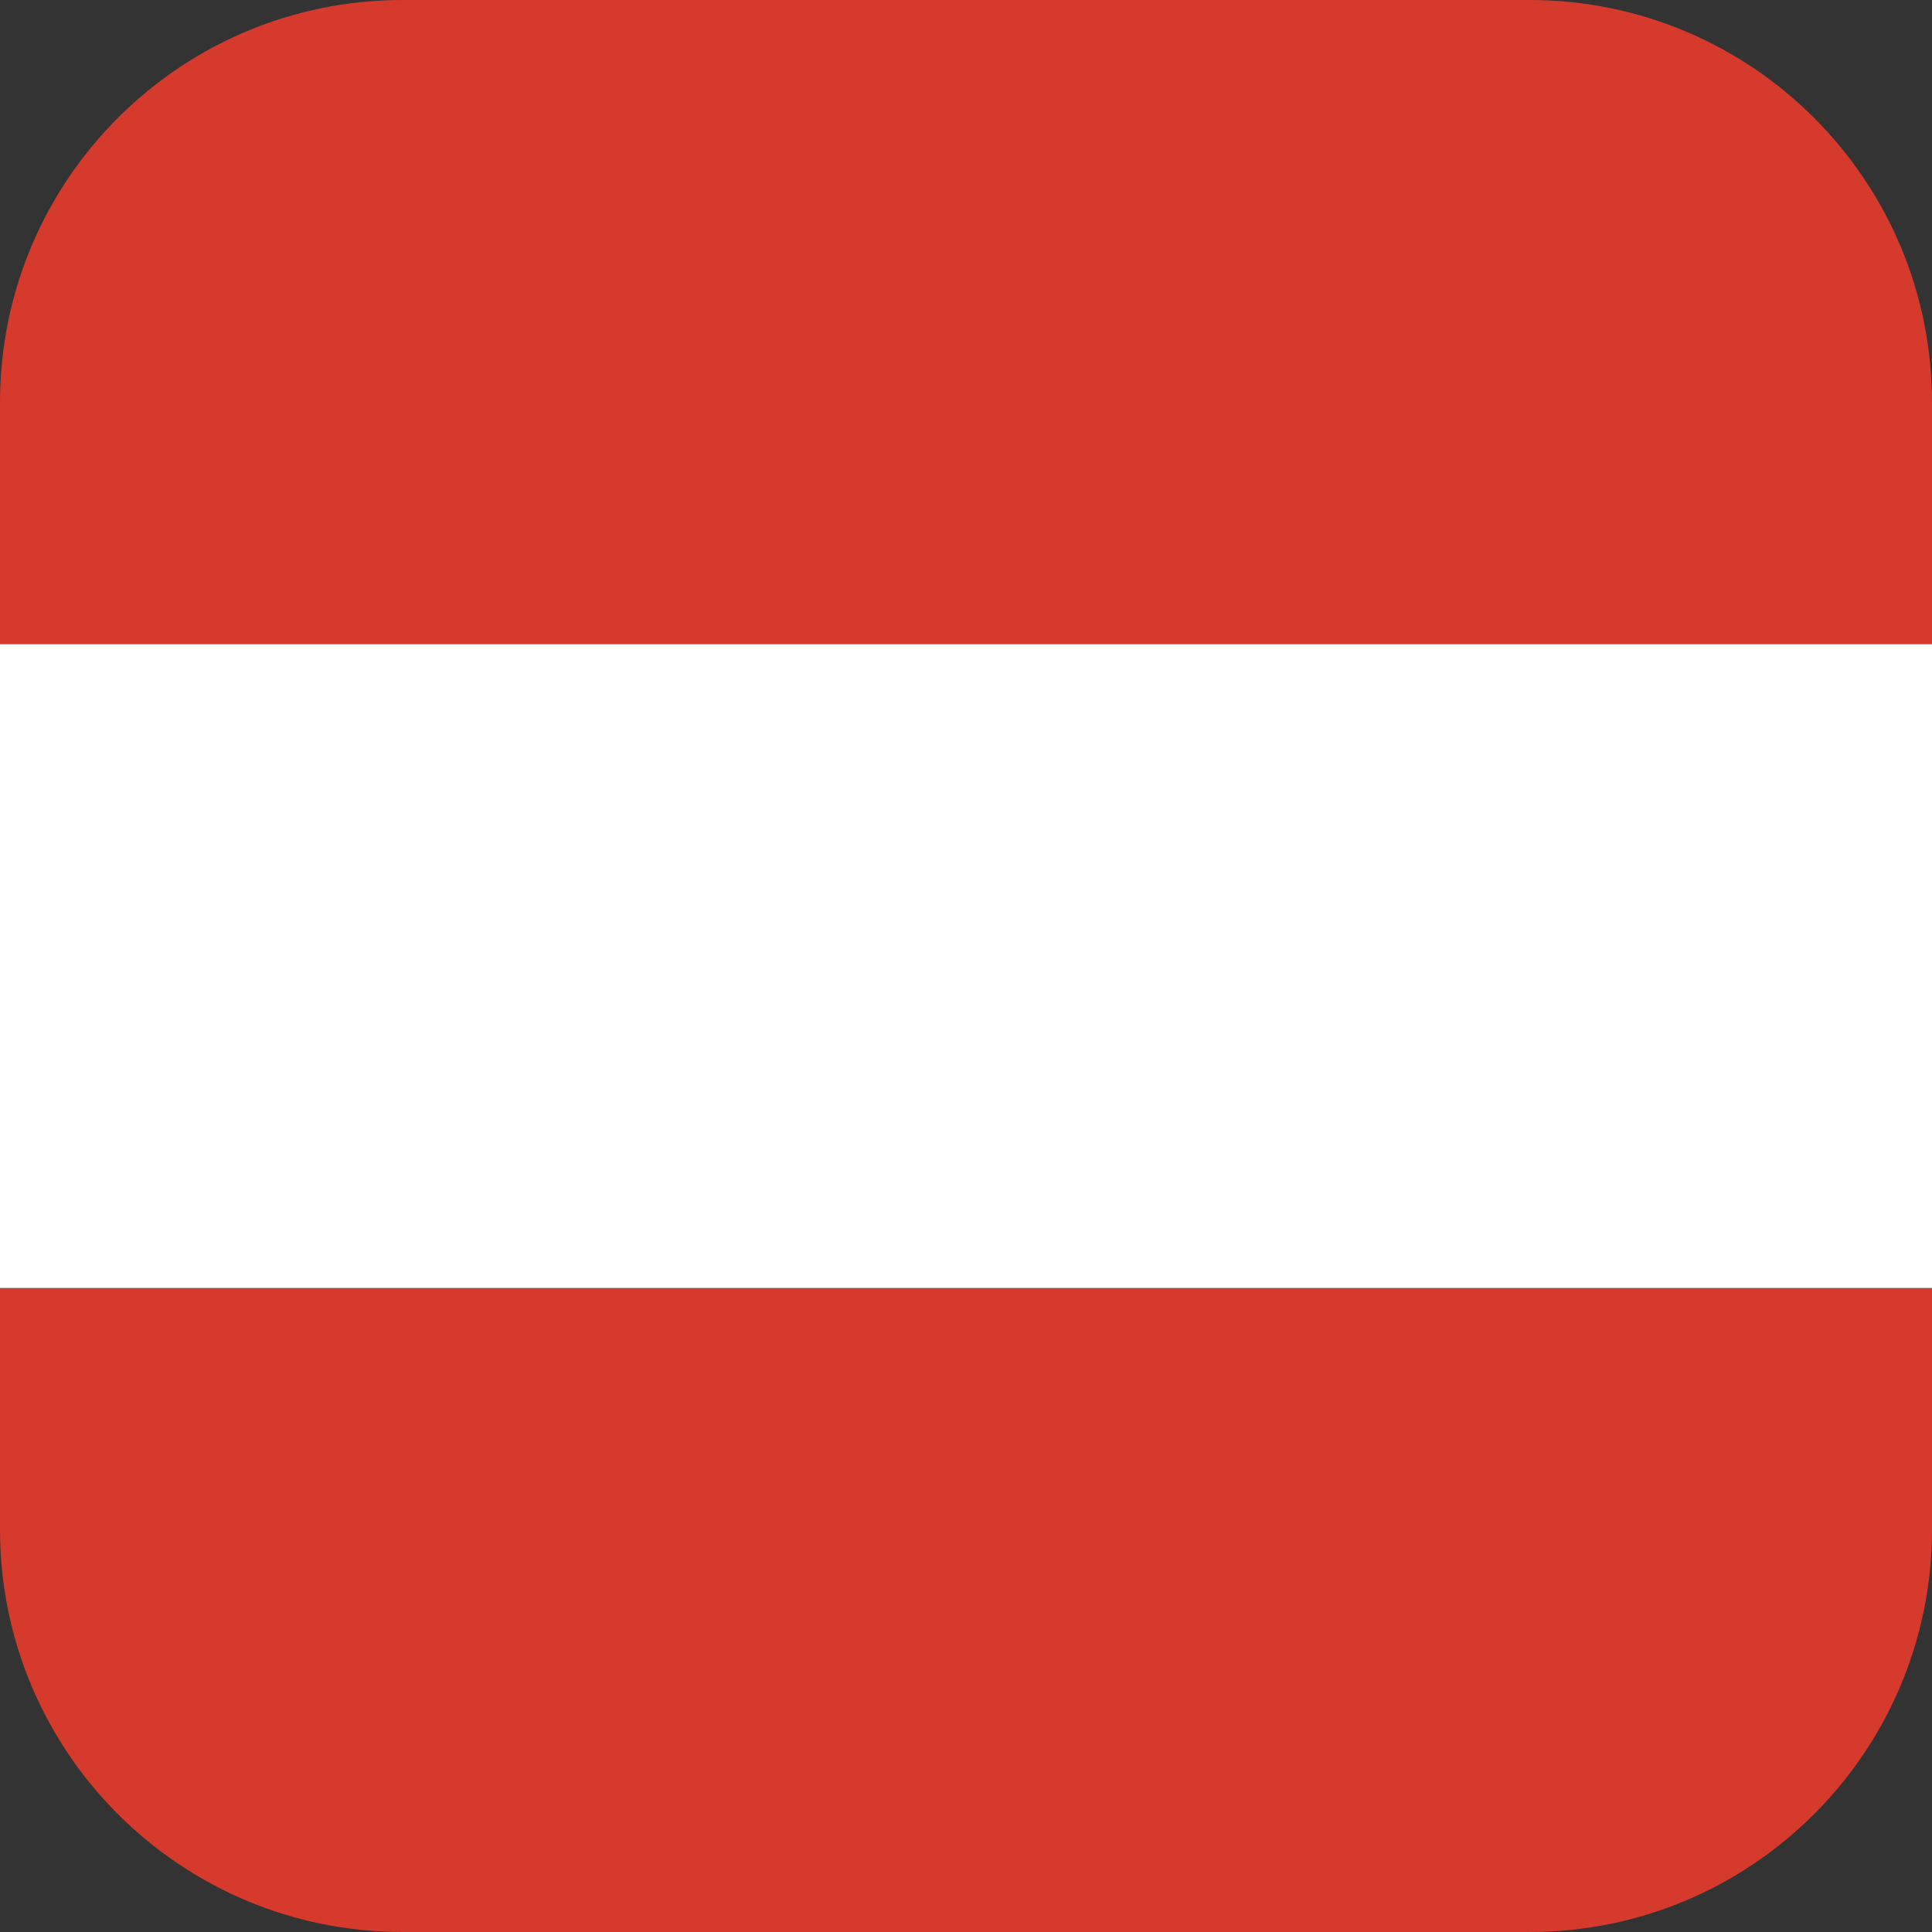
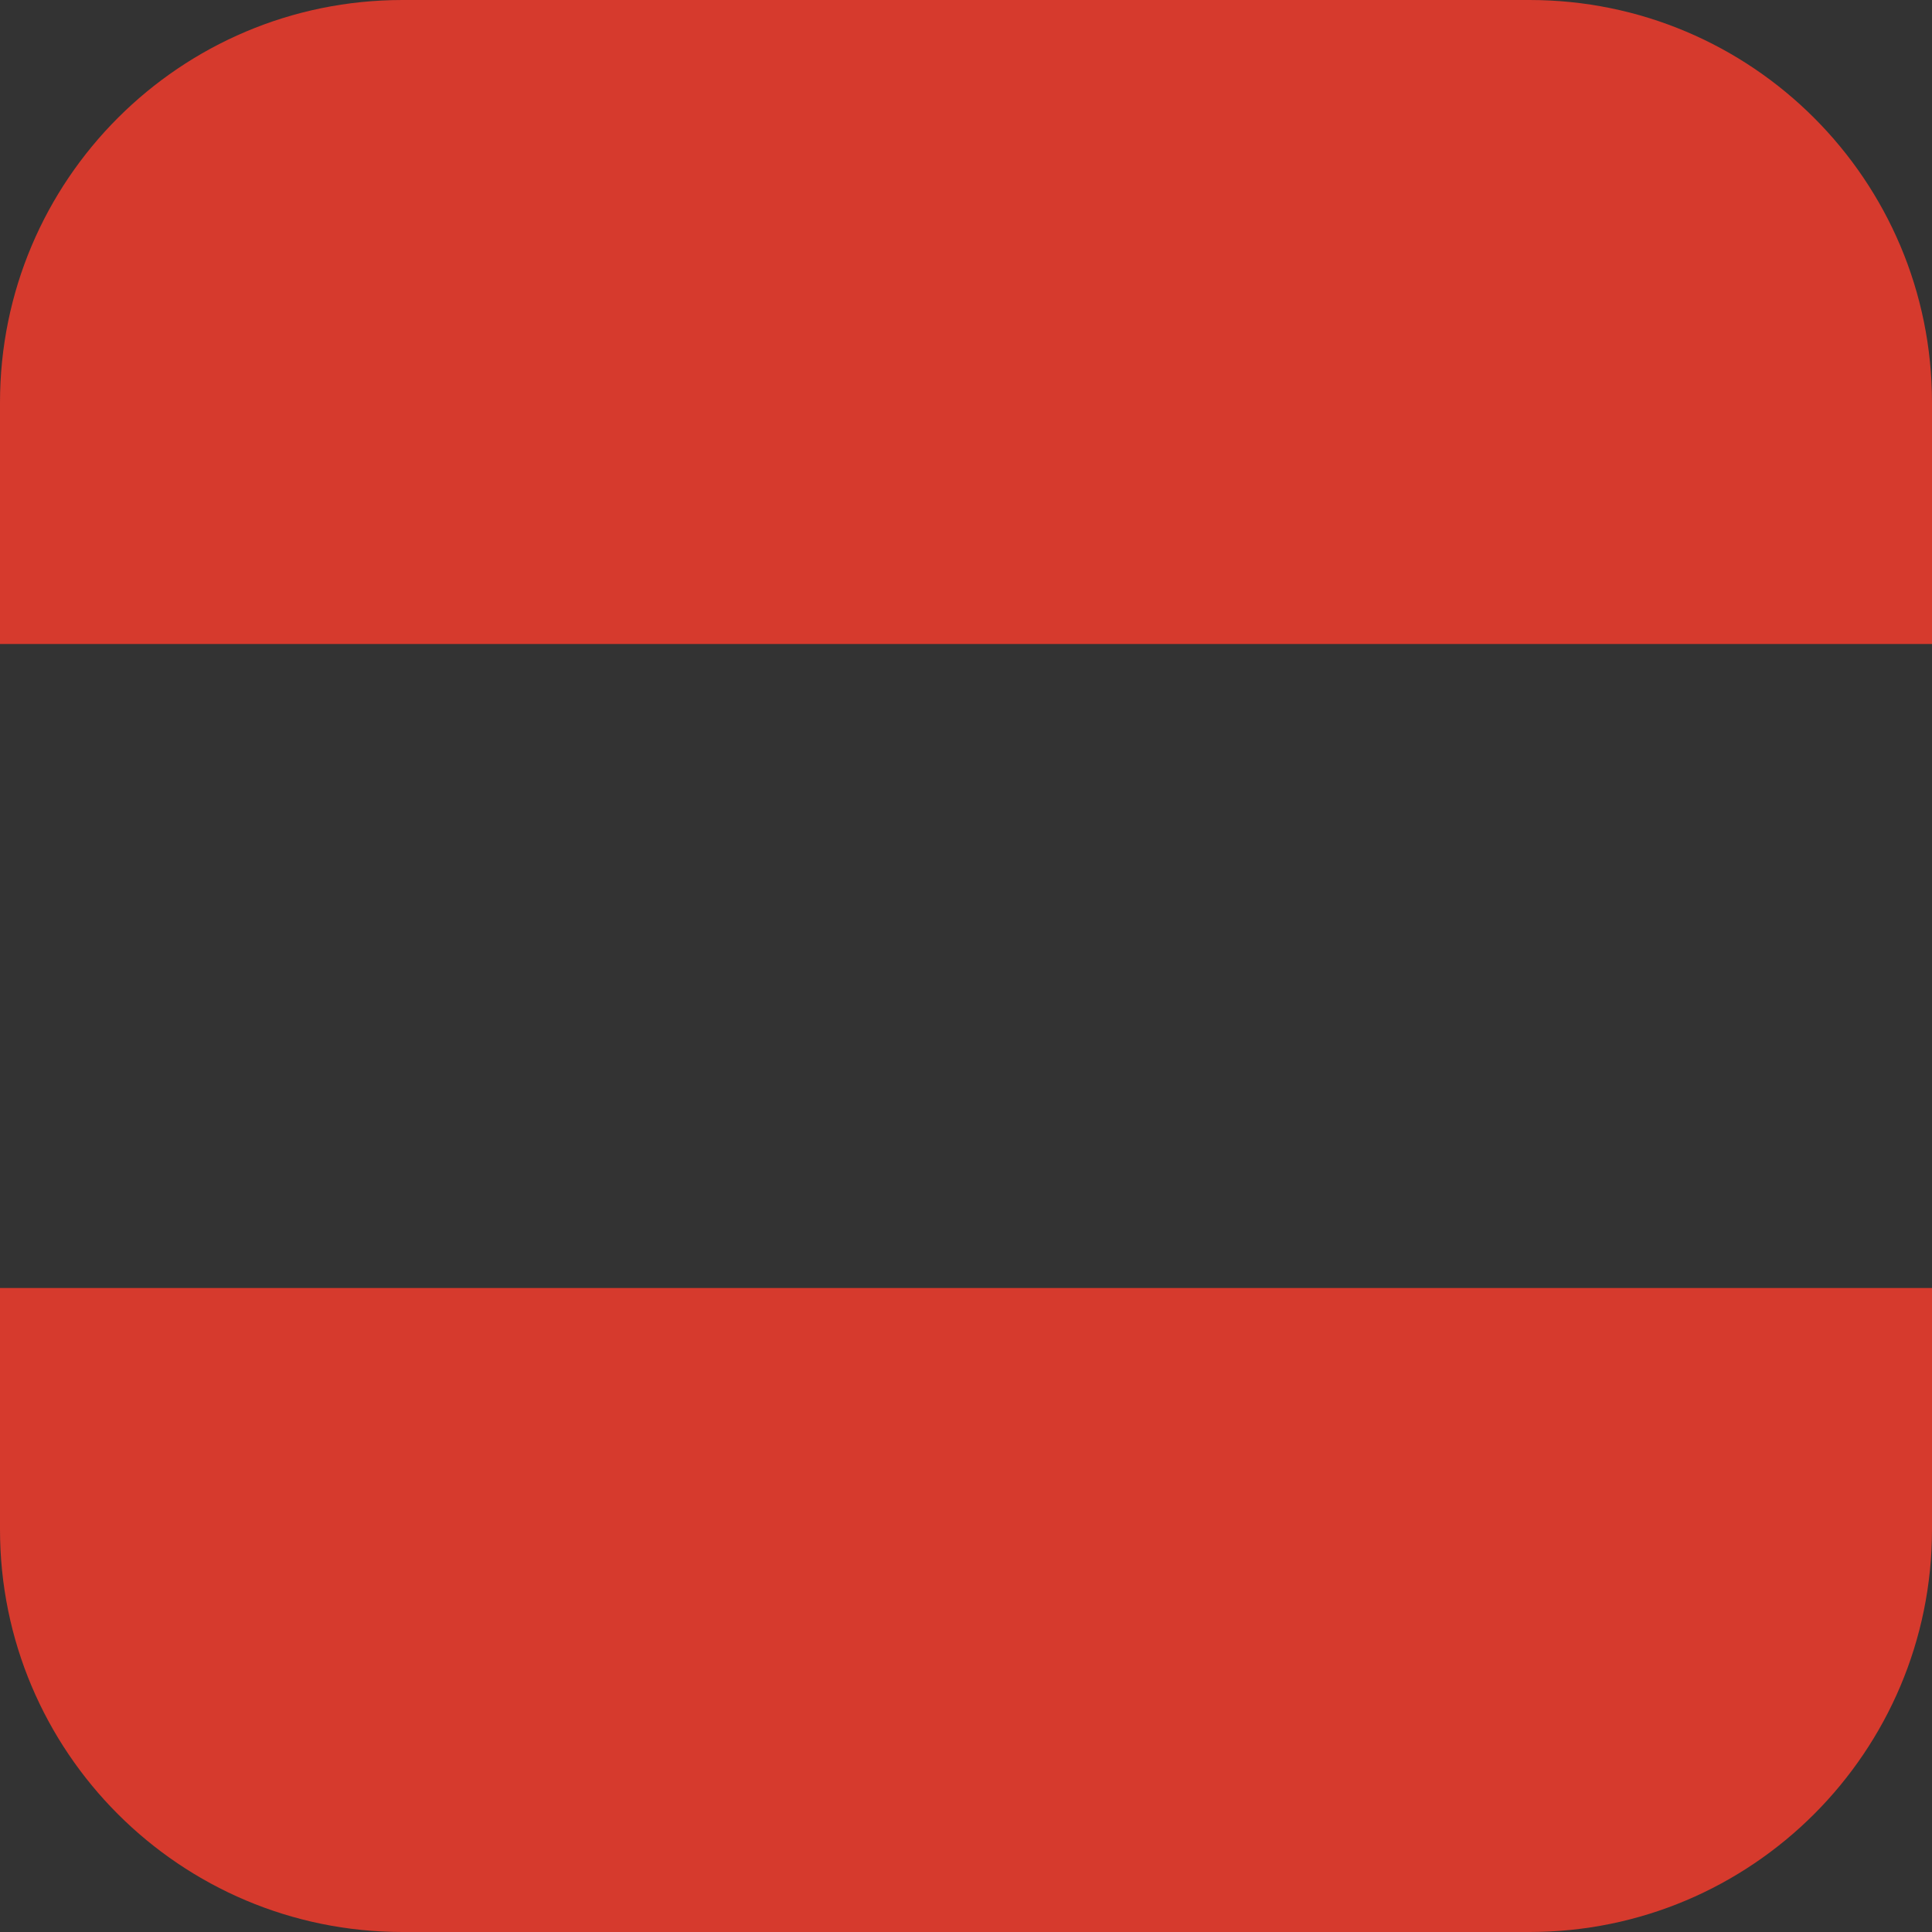
<svg xmlns="http://www.w3.org/2000/svg" fill="none" viewBox="0 0 48 48" height="48" width="48">
  <rect x="0" y="0" width="48" height="48" fill="#333333" stroke="none" />
  <path fill="#D63A2D" d="M10 48C4.477 48 -1.95703e-07 43.523 -4.37114e-07 38L-6.99382e-07 32L48 32L48 38C48 43.523 43.523 48 38 48L10 48Z" />
-   <rect fill="white" transform="rotate(-90 0 32)" height="48" width="16" y="32" />
  <path fill="#D63A2D" d="M0 16L-2.62268e-07 10C-5.0368e-07 4.477 4.477 -1.95703e-07 10 -4.37114e-07L38 -1.66103e-06C43.523 -1.90244e-06 48 4.477 48 10L48 16L0 16Z" />
</svg>